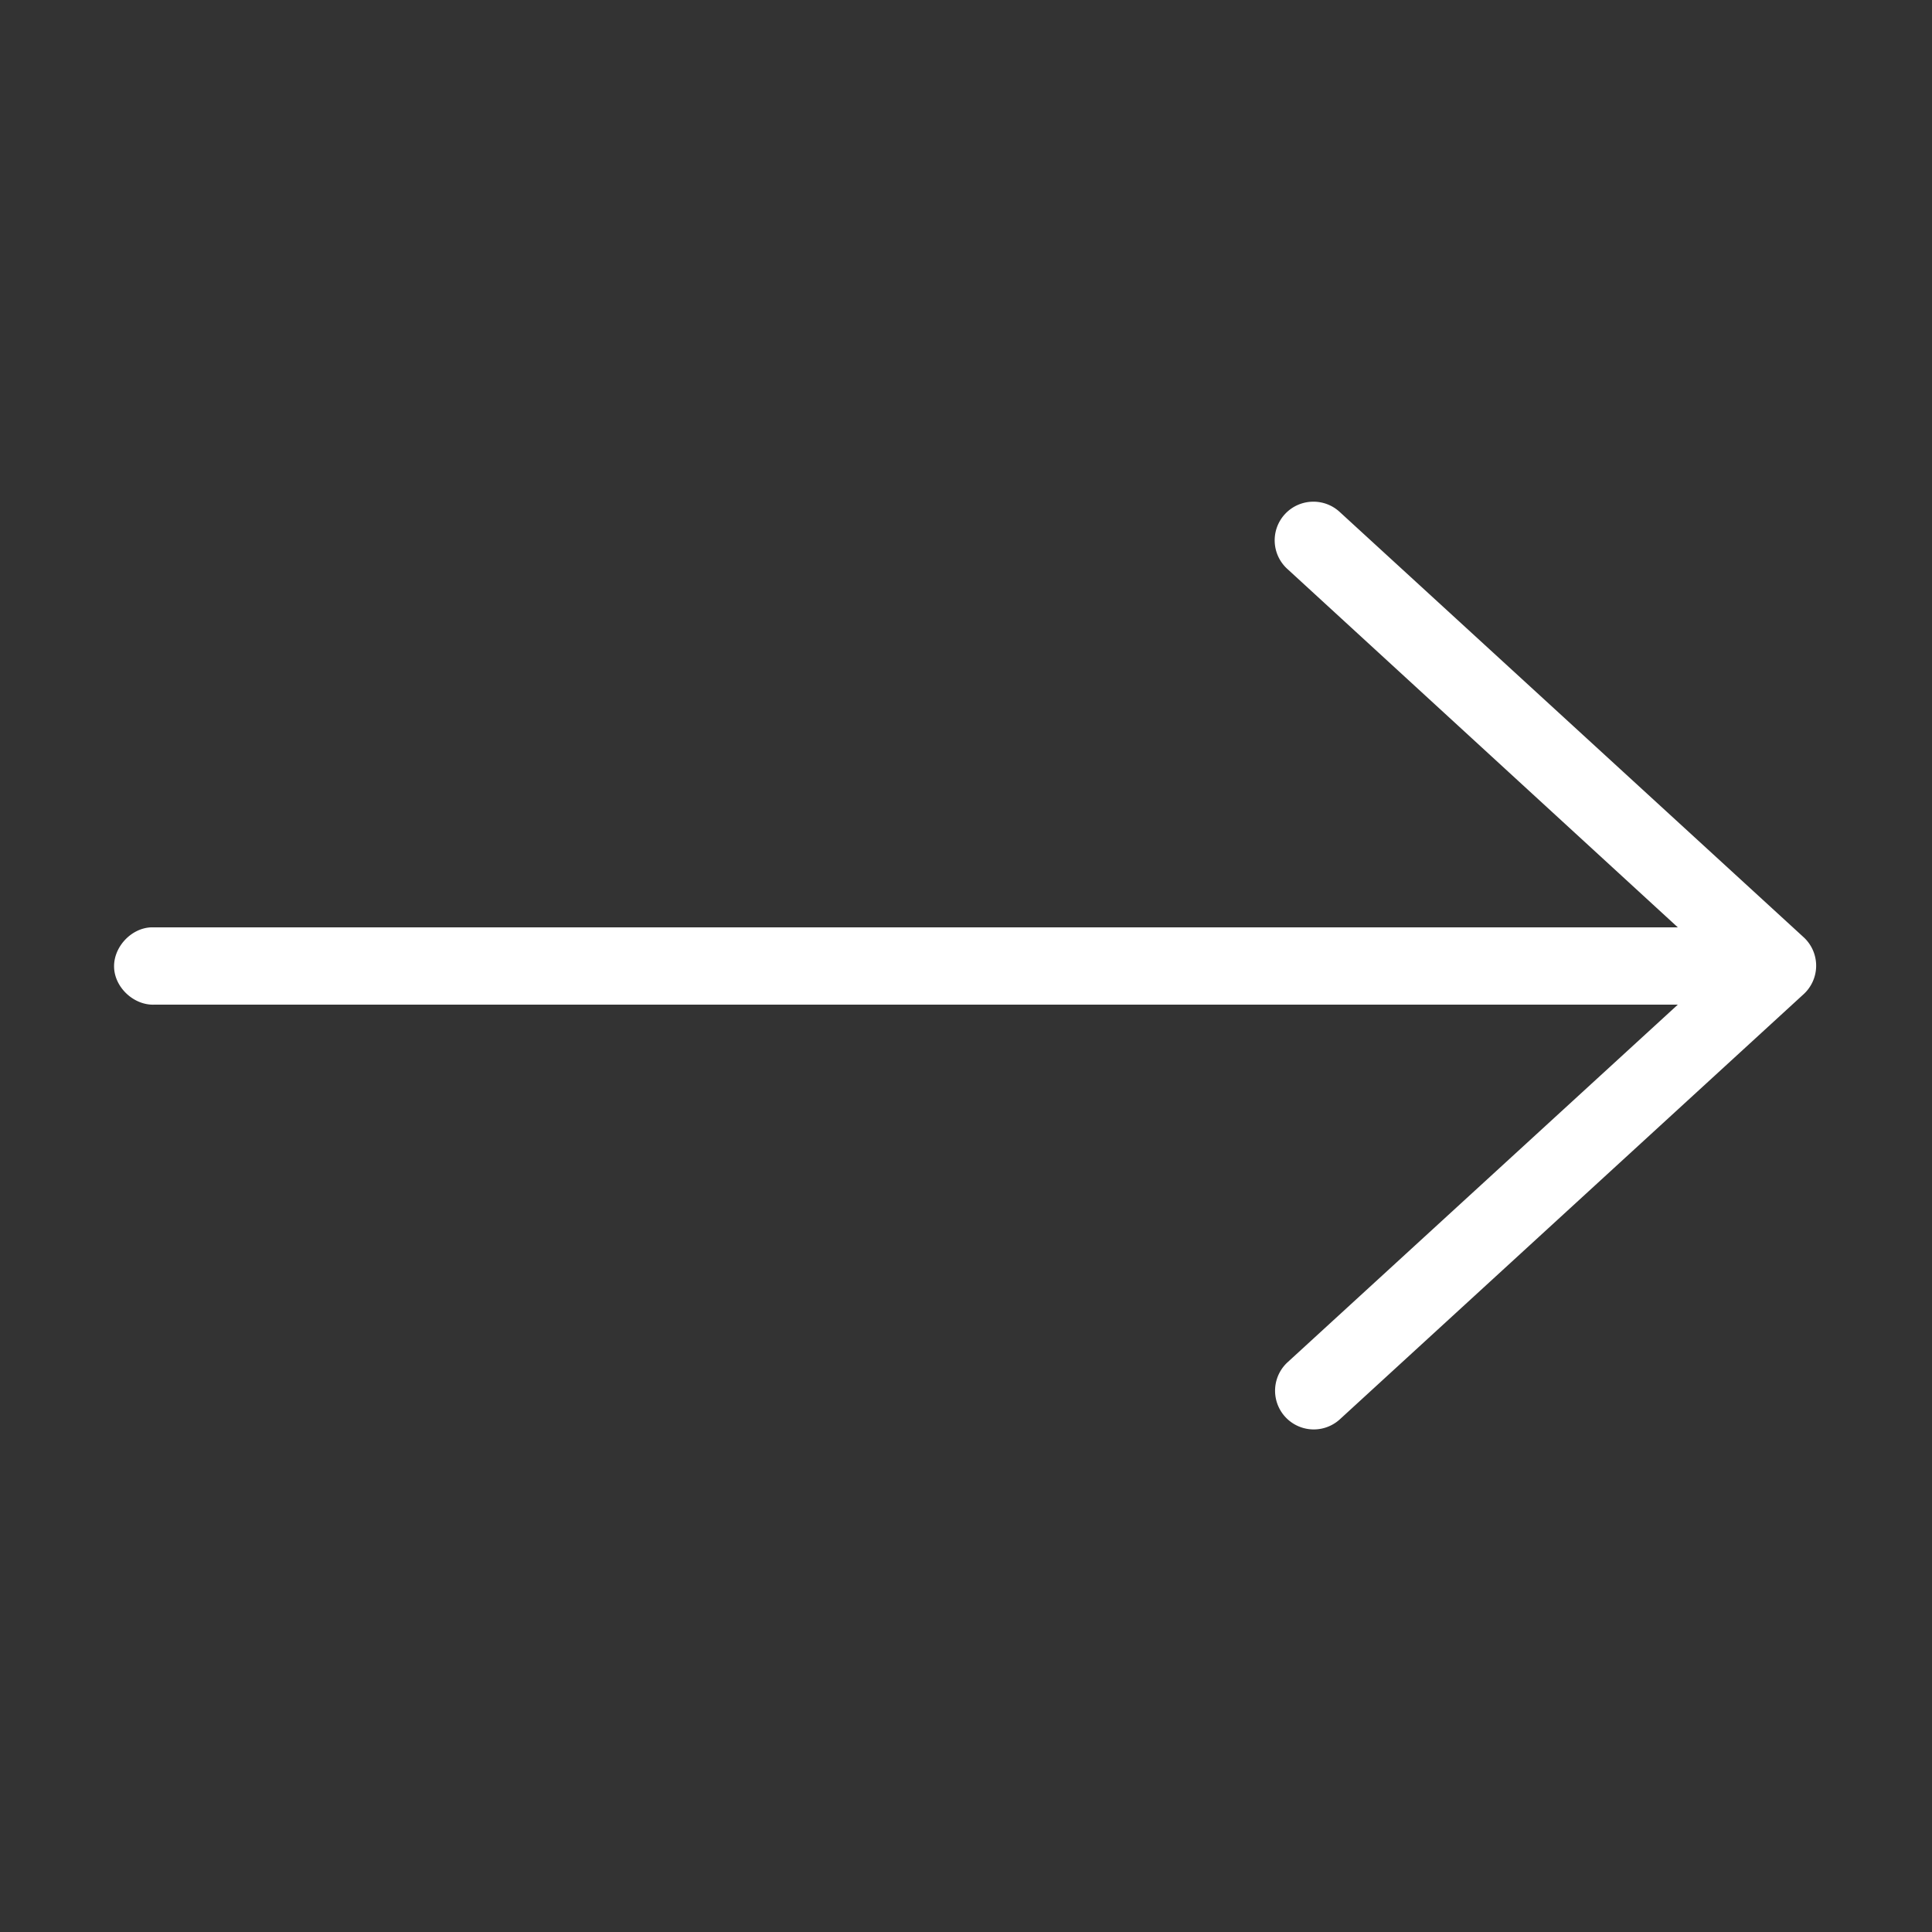
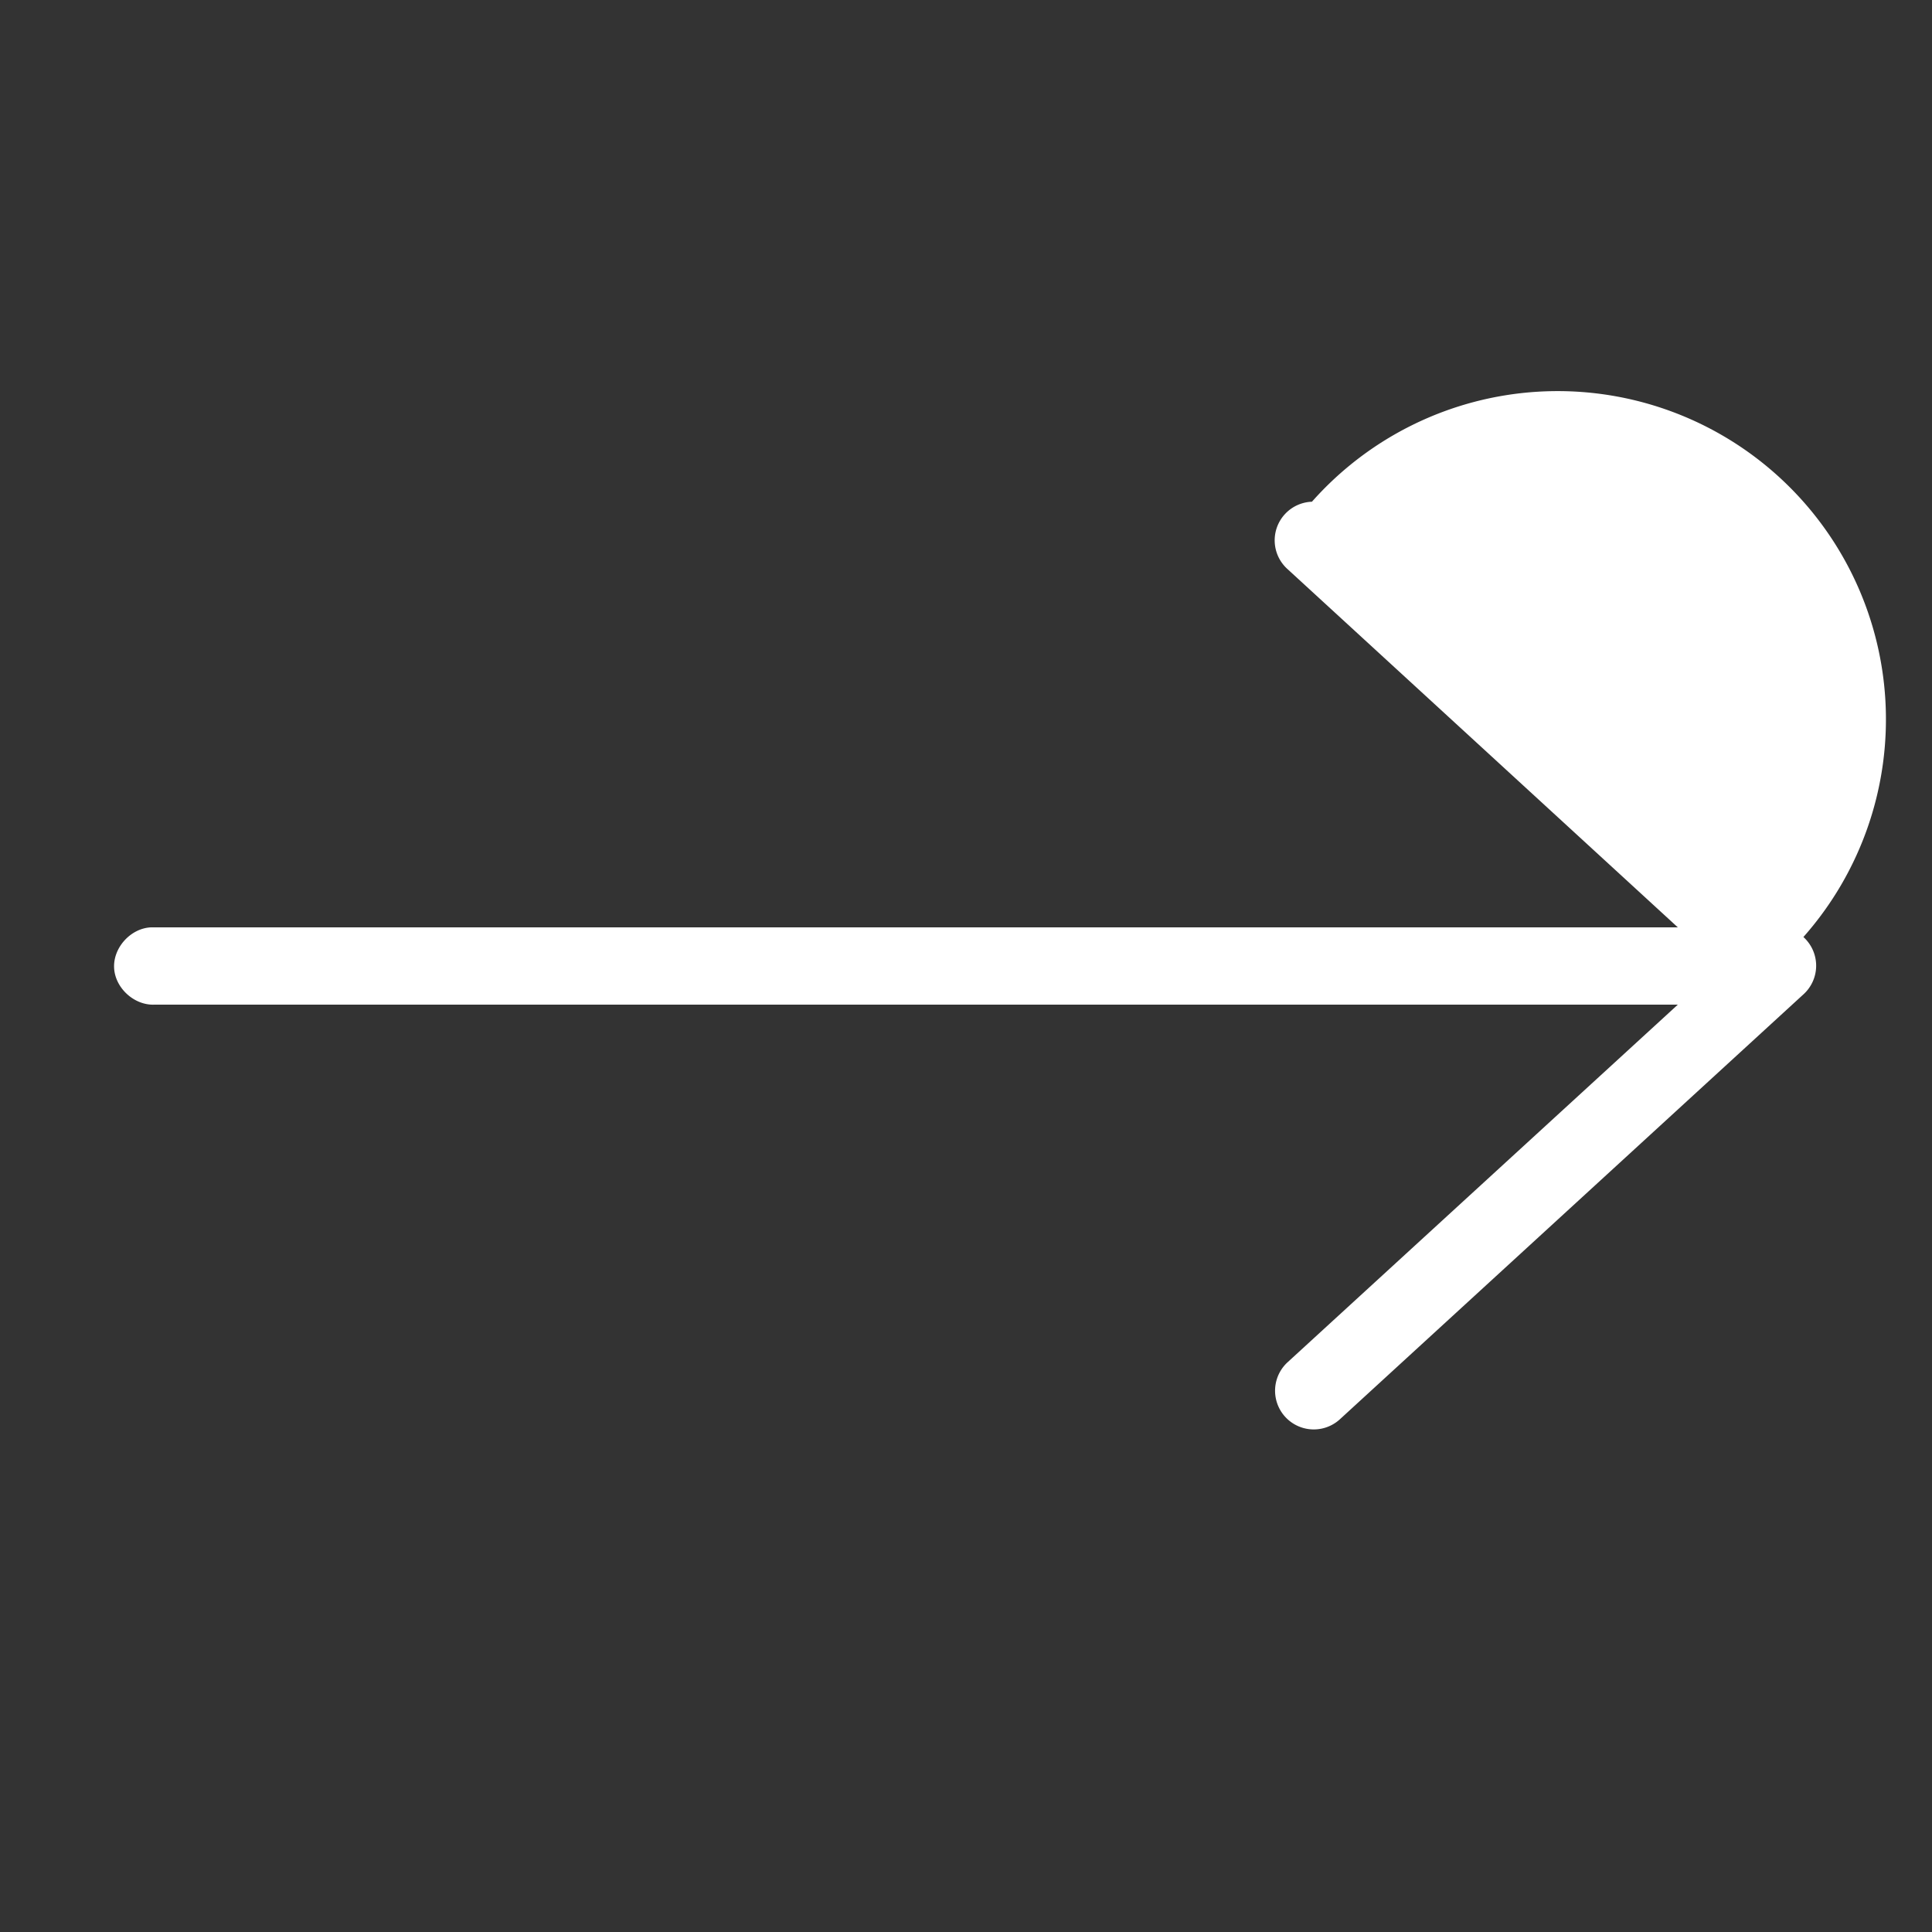
<svg xmlns="http://www.w3.org/2000/svg" version="1.1" x="0px" y="0px" viewBox="0 0 100 100">
  <rect x="0" y="0" width="100" height="100" fill="#333333" stroke="none" />
  <g transform="translate(0,-952.362)">
-     <path style="font-size:medium;font-style:normal;font-variant:normal;font-weight:normal;font-stretch:normal;text-indent:0;text-align:start;text-decoration:none;line-height:normal;letter-spacing:normal;word-spacing:normal;text-transform:none;direction:ltr;block-progression:tb;writing-mode:lr-tb;text-anchor:start;baseline-shift:baseline;opacity:1;color:#ffffff;fill:#ffffff;fill-opacity:1;fill-rule:nonzero;stroke:none;stroke-width:4;marker:none;visibility:visible;display:inline;overflow:visible;enable-background:accumulate;font-family:Sans;-inkscape-font-specification:Sans" d="M 67.906 25.969 A 2 2 0 0 0 66.656 29.469 L 86.844 48 L 8 48 L 7.812 48 C 6.765 48.049 5.857 49.046 5.906 50.094 C 5.955 51.141 6.953 52.049 8 52 L 86.844 52 L 66.656 70.5 A 2.002 2.002 0 1 0 69.344 73.469 L 93.344 51.469 A 2 2 0 0 0 93.344 48.5 L 69.344 26.5 A 2 2 0 0 0 67.906 25.969 z " transform="translate(0,952.362)" />
+     <path style="font-size:medium;font-style:normal;font-variant:normal;font-weight:normal;font-stretch:normal;text-indent:0;text-align:start;text-decoration:none;line-height:normal;letter-spacing:normal;word-spacing:normal;text-transform:none;direction:ltr;block-progression:tb;writing-mode:lr-tb;text-anchor:start;baseline-shift:baseline;opacity:1;color:#ffffff;fill:#ffffff;fill-opacity:1;fill-rule:nonzero;stroke:none;stroke-width:4;marker:none;visibility:visible;display:inline;overflow:visible;enable-background:accumulate;font-family:Sans;-inkscape-font-specification:Sans" d="M 67.906 25.969 A 2 2 0 0 0 66.656 29.469 L 86.844 48 L 8 48 L 7.812 48 C 6.765 48.049 5.857 49.046 5.906 50.094 C 5.955 51.141 6.953 52.049 8 52 L 86.844 52 L 66.656 70.5 A 2.002 2.002 0 1 0 69.344 73.469 L 93.344 51.469 A 2 2 0 0 0 93.344 48.5 A 2 2 0 0 0 67.906 25.969 z " transform="translate(0,952.362)" />
  </g>
</svg>